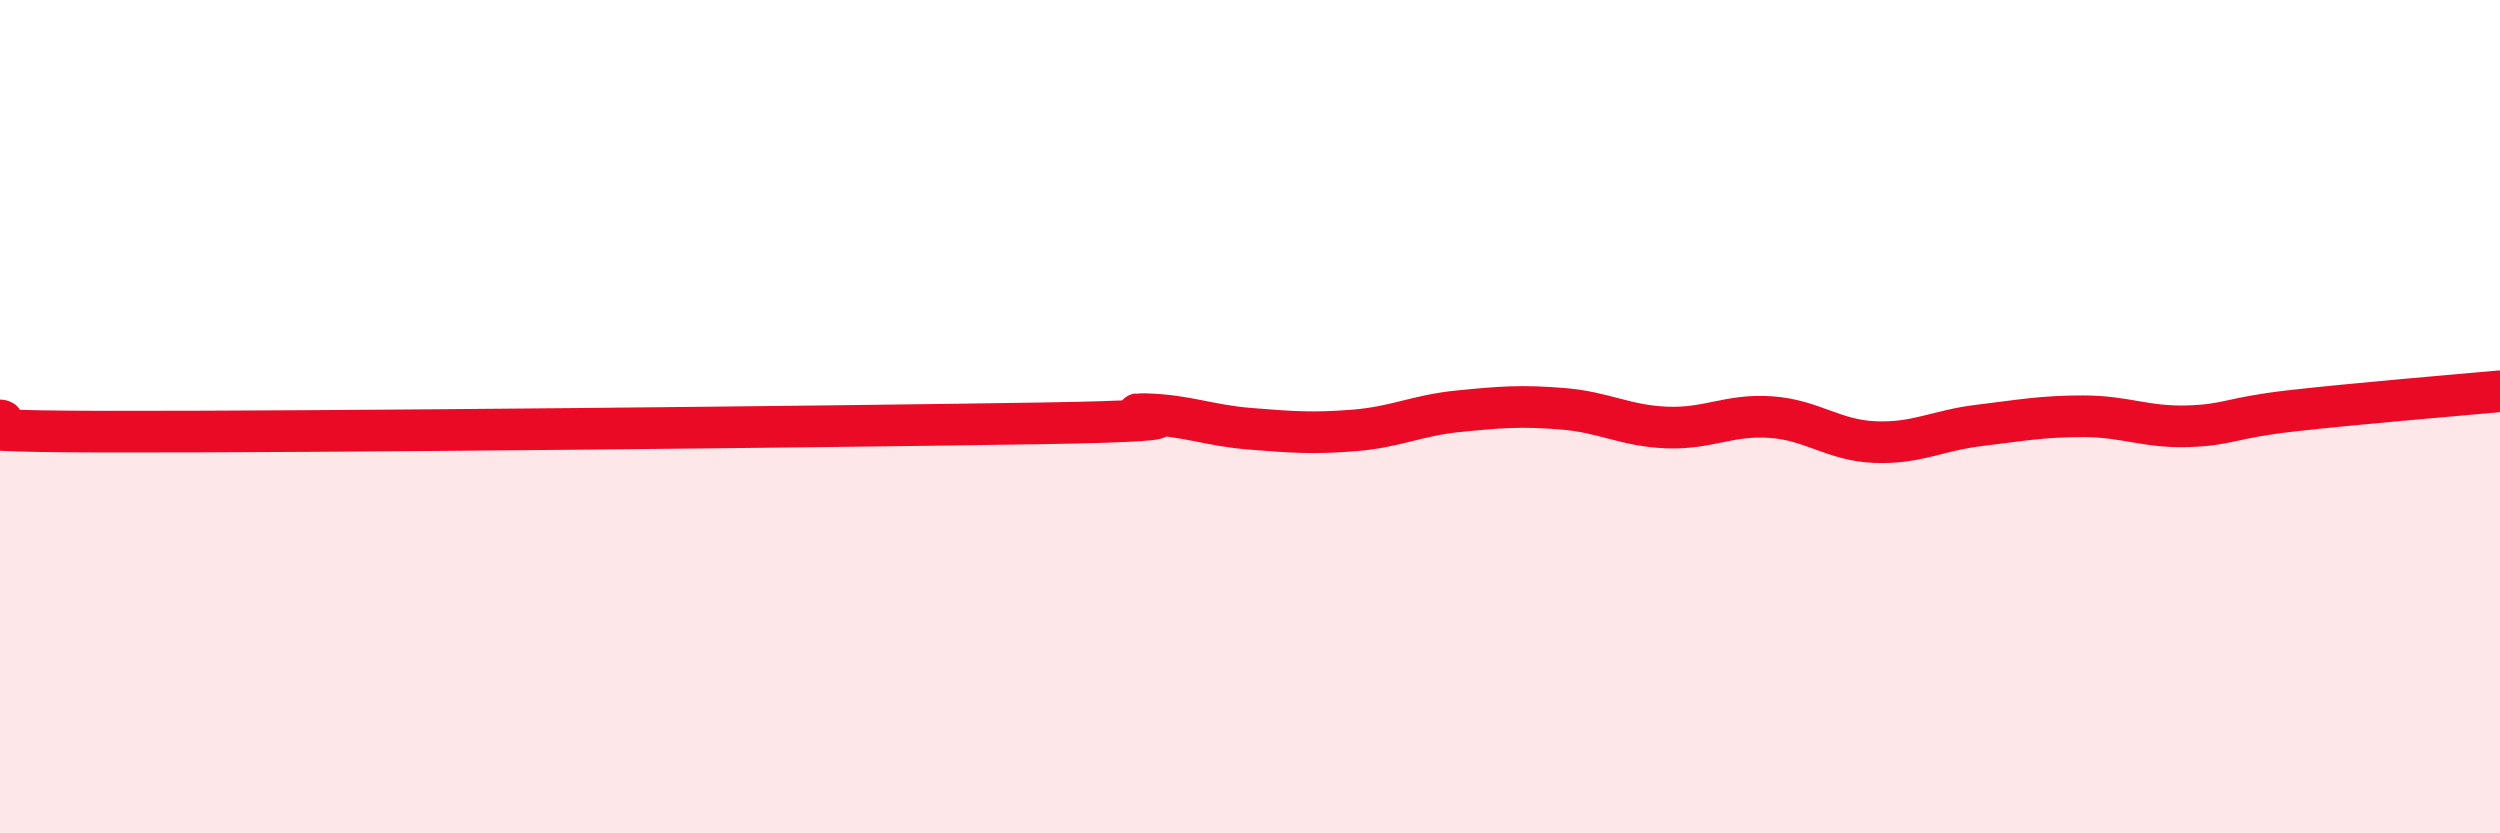
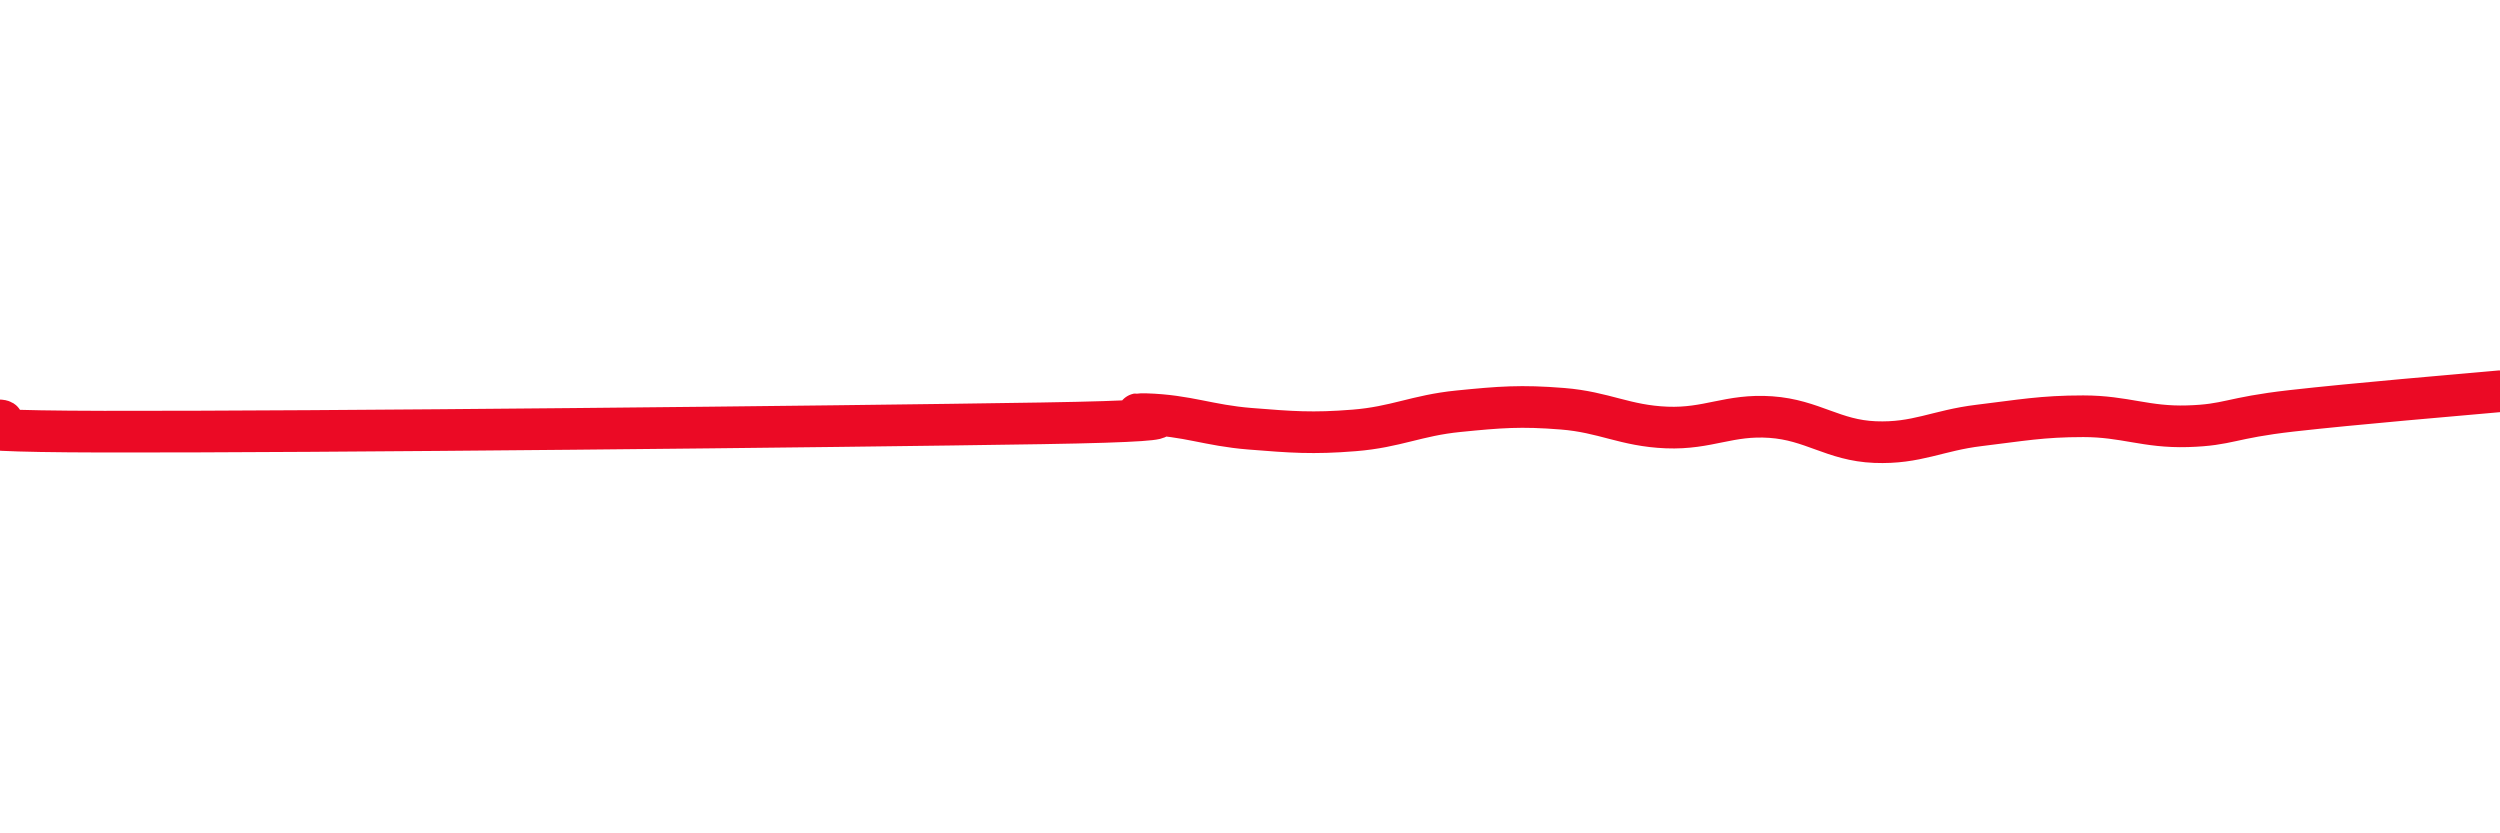
<svg xmlns="http://www.w3.org/2000/svg" width="60" height="20" viewBox="0 0 60 20">
-   <path d="M 0,10.09 C 0.5,10.14 -2.5,10.35 2.5,10.36 C 7.5,10.37 20,10.24 25,10.16 C 30,10.08 26.5,9.91 27.5,9.94 C 28.5,9.97 29,10.21 30,10.29 C 31,10.37 31.5,10.41 32.5,10.33 C 33.5,10.25 34,9.97 35,9.87 C 36,9.77 36.5,9.73 37.5,9.81 C 38.5,9.89 39,10.22 40,10.26 C 41,10.3 41.5,9.94 42.5,10.01 C 43.5,10.08 44,10.57 45,10.61 C 46,10.65 46.5,10.33 47.5,10.21 C 48.5,10.09 49,9.99 50,9.99 C 51,9.99 51.5,10.26 52.5,10.23 C 53.5,10.2 53.5,10.03 55,9.86 C 56.5,9.69 59,9.48 60,9.39L60 20L0 20Z" fill="#EB0A25" opacity="0.1" stroke-linecap="round" stroke-linejoin="round" />
  <path d="M 0,10.09 C 0.5,10.14 -2.5,10.35 2.5,10.36 C 7.5,10.37 20,10.24 25,10.16 C 30,10.08 26.5,9.91 27.5,9.94 C 28.5,9.97 29,10.21 30,10.29 C 31,10.37 31.5,10.41 32.5,10.33 C 33.5,10.25 34,9.97 35,9.87 C 36,9.77 36.5,9.73 37.5,9.81 C 38.5,9.89 39,10.22 40,10.26 C 41,10.3 41.5,9.94 42.5,10.01 C 43.5,10.08 44,10.57 45,10.61 C 46,10.65 46.5,10.33 47.5,10.21 C 48.5,10.09 49,9.99 50,9.99 C 51,9.99 51.5,10.26 52.5,10.23 C 53.5,10.2 53.5,10.03 55,9.86 C 56.5,9.69 59,9.48 60,9.39" stroke="#EB0A25" stroke-width="1" fill="none" stroke-linecap="round" stroke-linejoin="round" />
</svg>